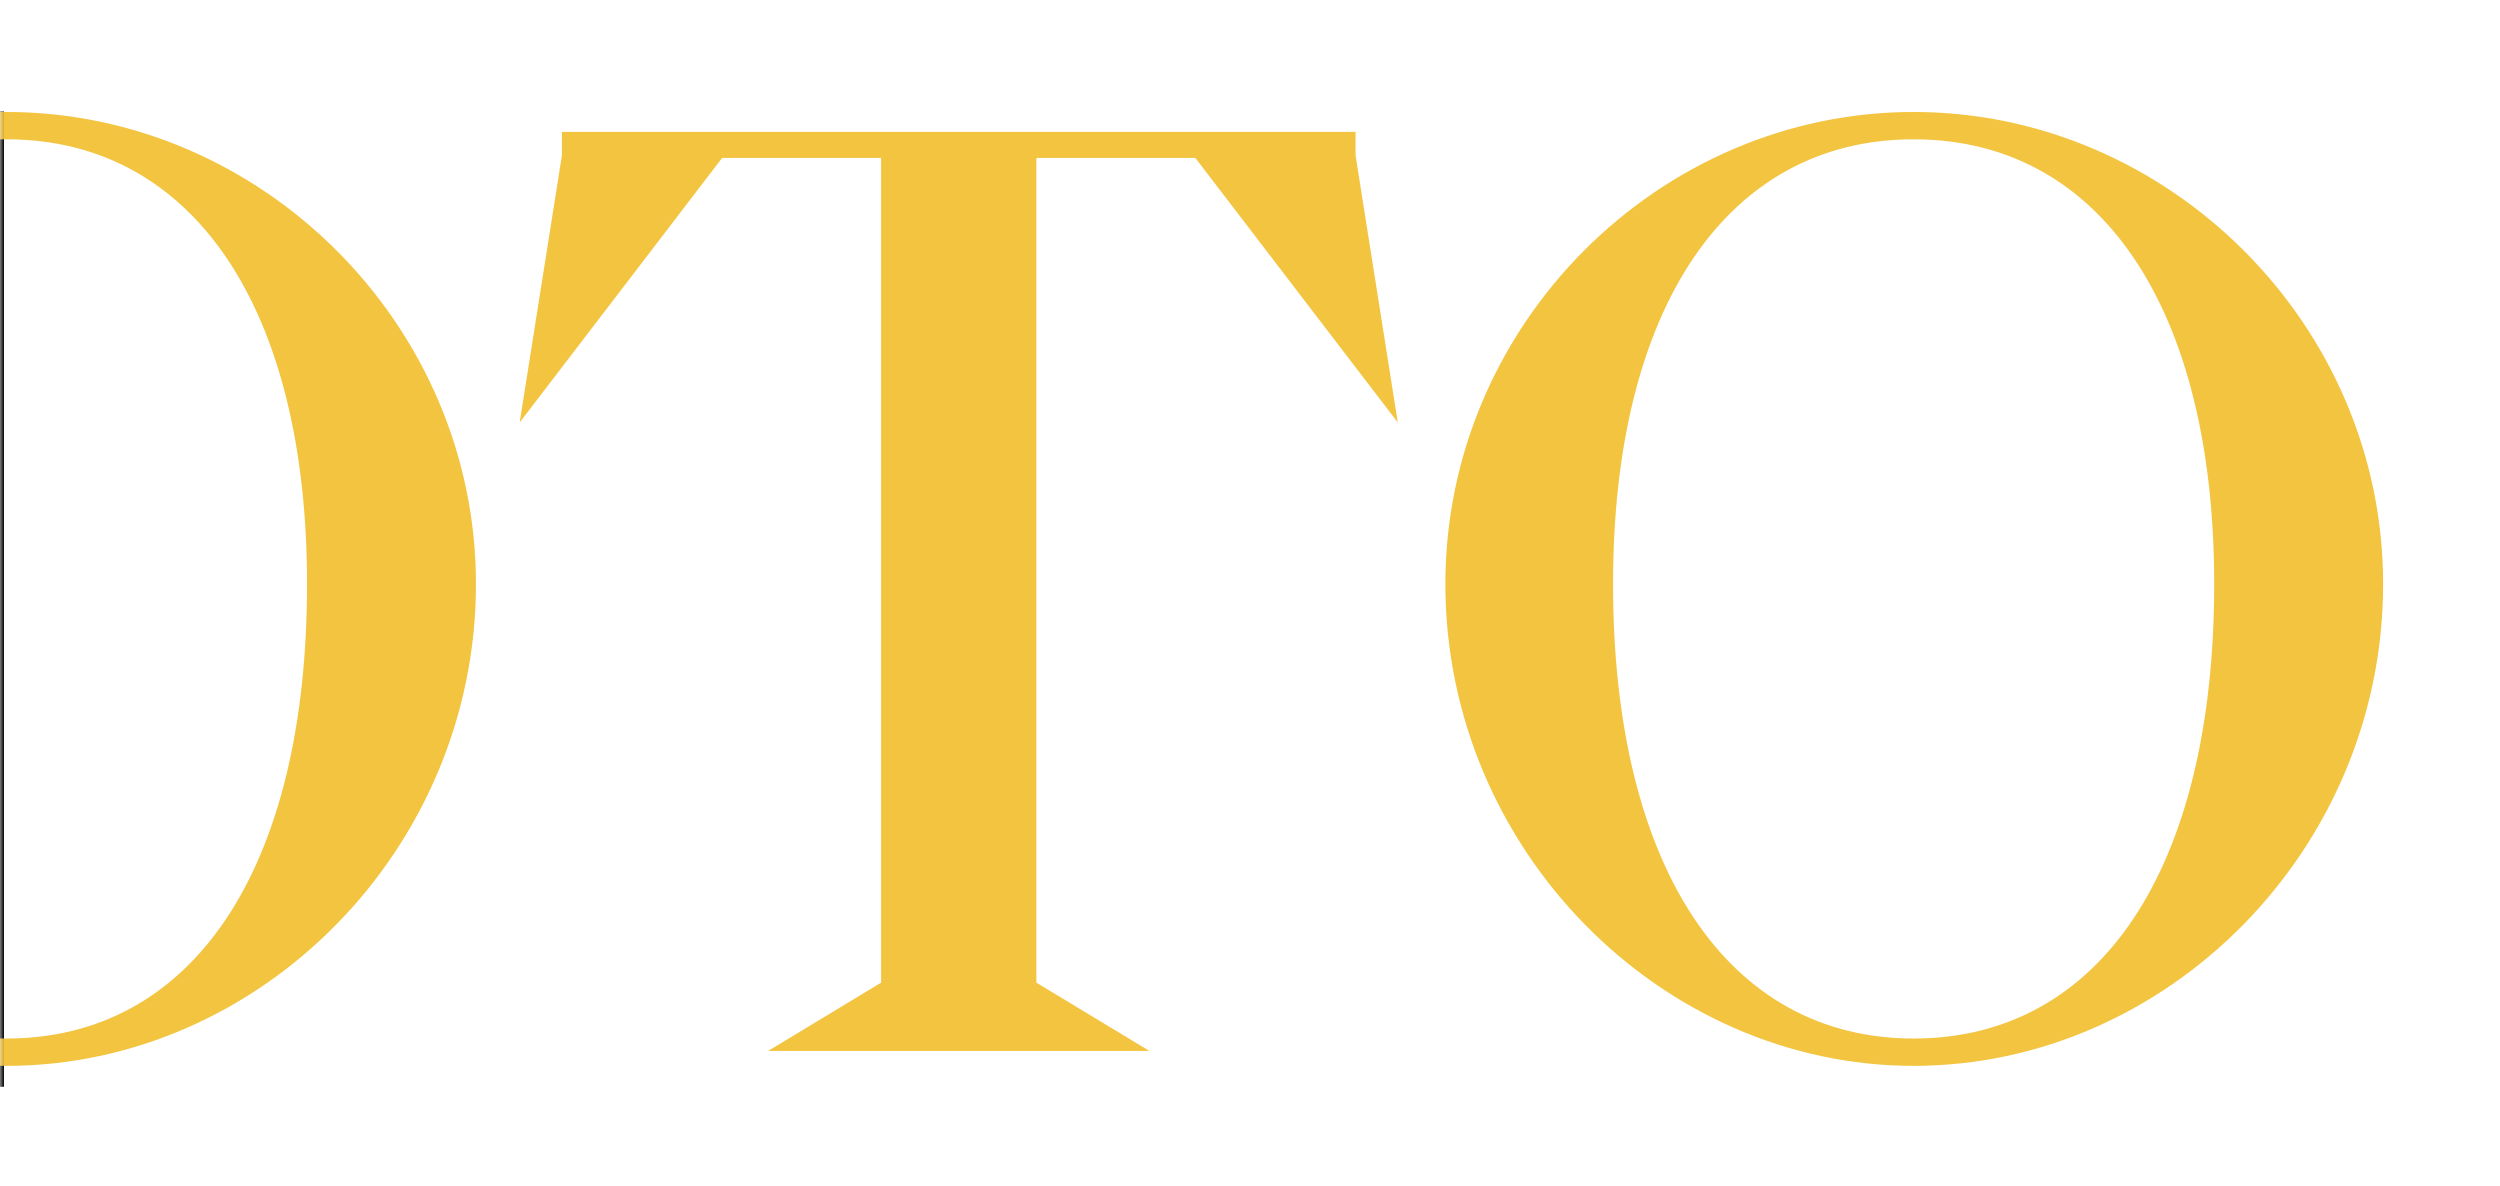
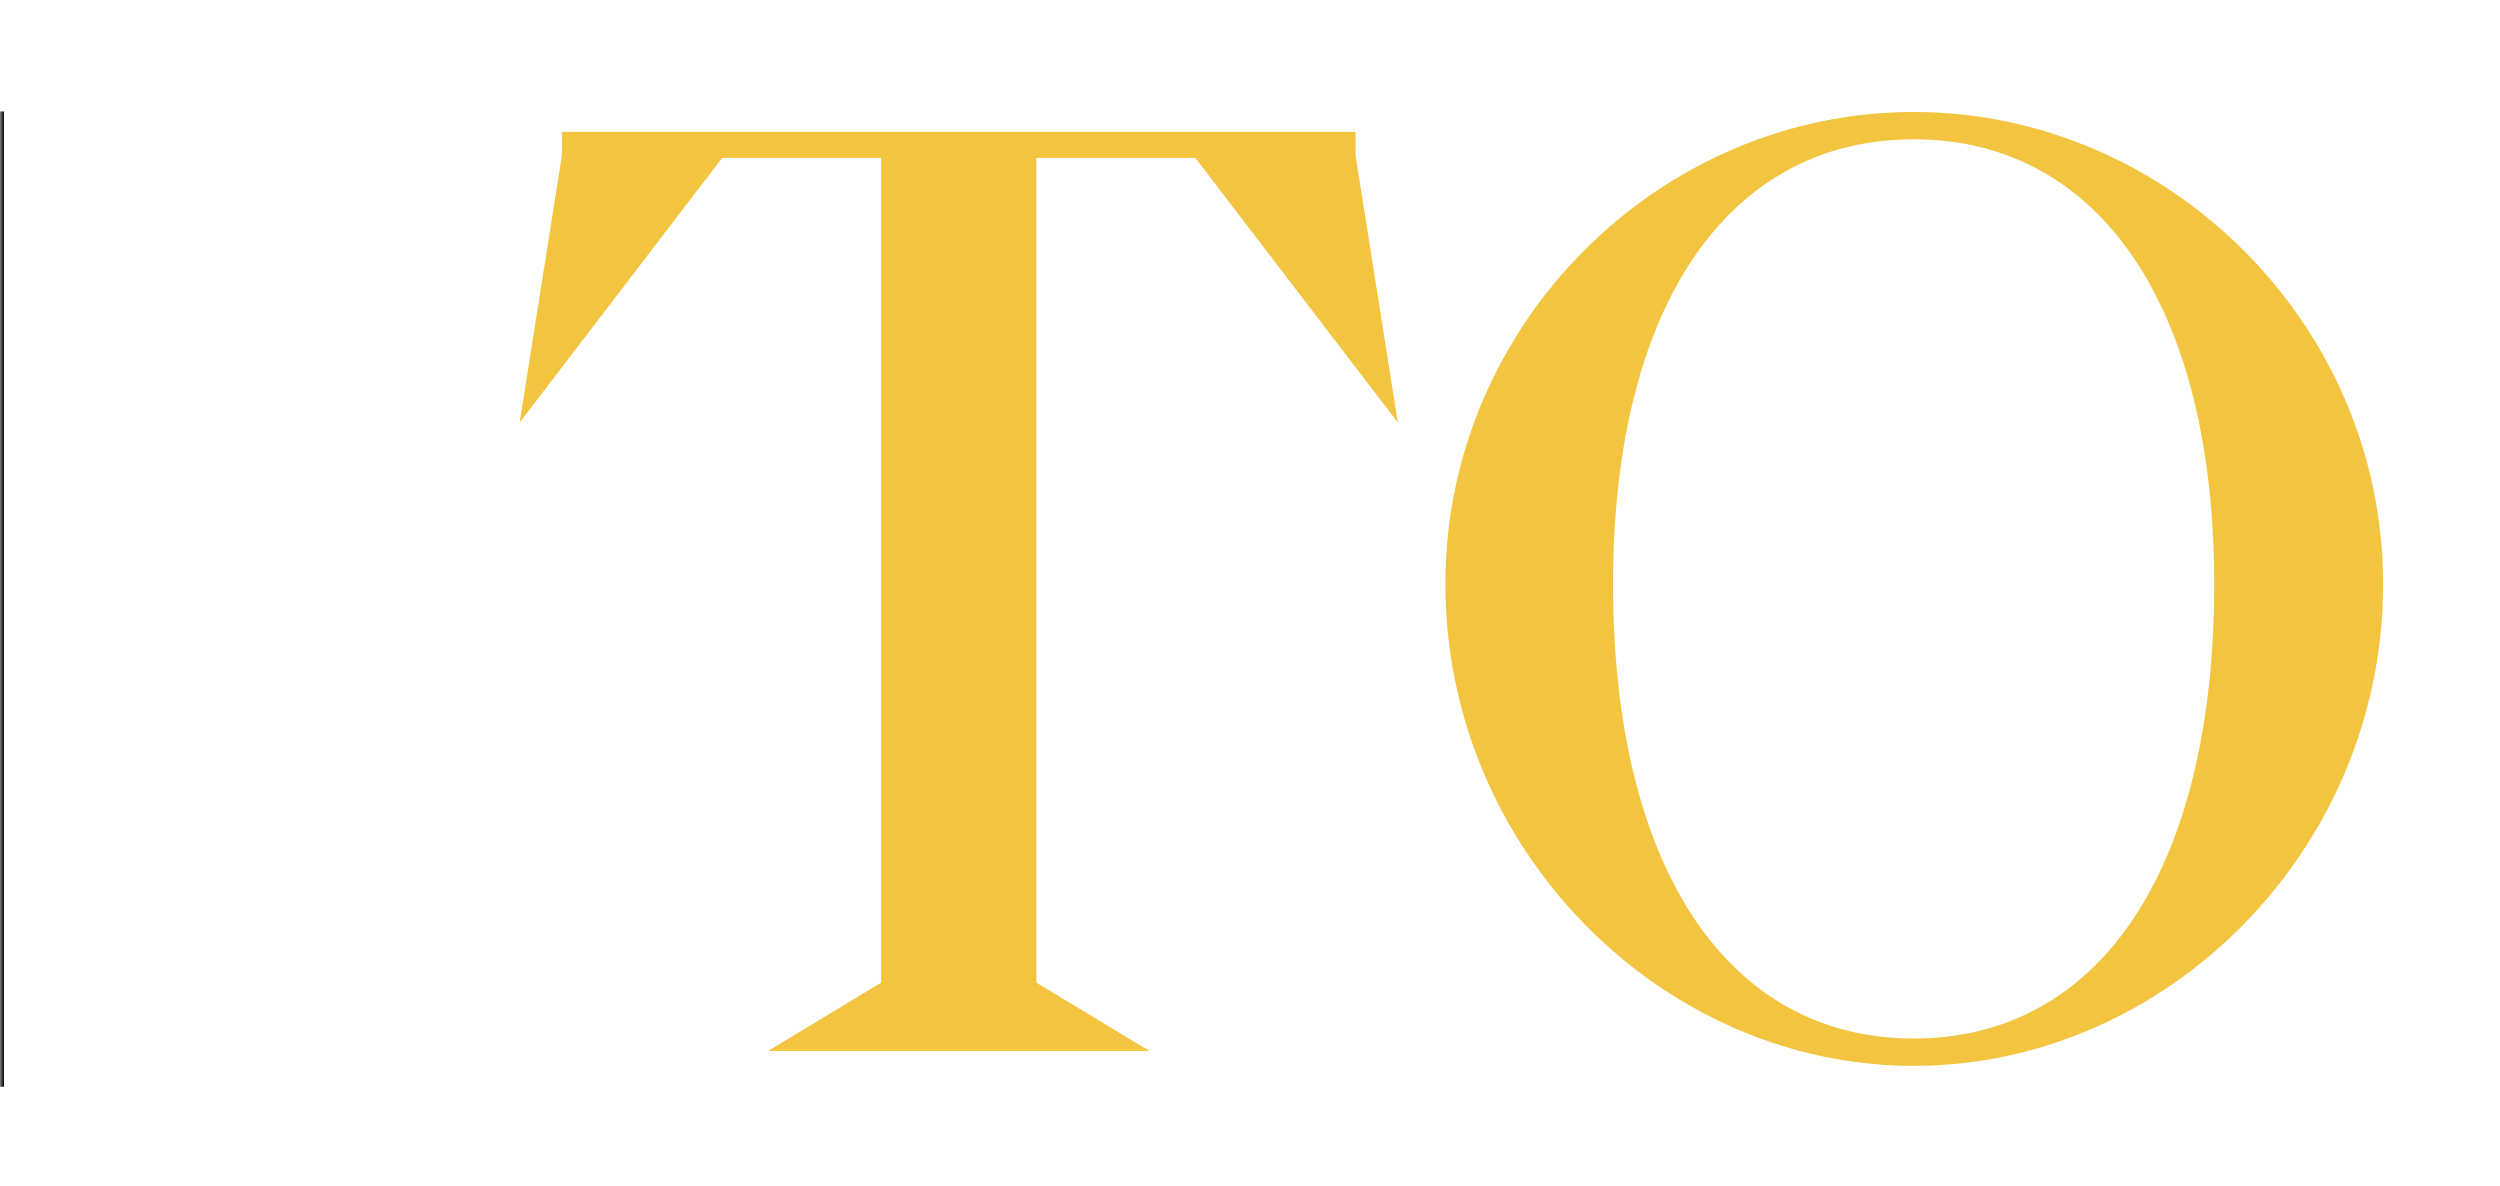
<svg xmlns="http://www.w3.org/2000/svg" width="314" height="149" viewBox="0 0 314 149" fill="none">
  <mask id="mask0_2060_53" style="mask-type:alpha" maskUnits="userSpaceOnUse" x="0" y="0" width="314" height="149">
    <rect width="314" height="149" fill="#D9D9D9" />
  </mask>
  <g mask="url(#mask0_2060_53)">
    <path d="M0 14V136.5" stroke="black" />
    <path d="M240.351 133.872C208.683 133.872 181.539 106.728 181.539 73.344C181.539 40.74 208.371 14.064 240.351 14.064C272.331 14.064 299.319 40.74 299.319 73.344C299.319 106.728 272.175 133.872 240.351 133.872ZM240.351 130.44C263.595 130.44 278.103 109.38 278.103 73.344C278.103 38.868 263.907 17.496 240.351 17.496C217.107 17.496 202.599 38.4 202.599 73.344C202.599 108.912 216.951 130.44 240.351 130.44Z" fill="#F1BE2C" fill-opacity="0.9" />
    <path d="M96.471 132L110.667 123.42V19.836H90.699L65.271 53.064L70.575 19.524V16.56H170.259V19.524L175.563 53.064L150.135 19.836H130.167V123.42L144.363 132H96.471Z" fill="#F1BE2C" fill-opacity="0.9" />
-     <path d="M0.812 133.872C-30.856 133.872 -58 106.728 -58 73.344C-58 40.74 -31.168 14.064 0.812 14.064C32.792 14.064 59.78 40.74 59.78 73.344C59.78 106.728 32.636 133.872 0.812 133.872ZM0.812 130.44C24.056 130.44 38.564 109.38 38.564 73.344C38.564 38.868 24.368 17.496 0.812 17.496C-22.432 17.496 -36.94 38.4 -36.94 73.344C-36.94 108.912 -22.588 130.44 0.812 130.44Z" fill="#F1BE2C" fill-opacity="0.9" />
  </g>
</svg>